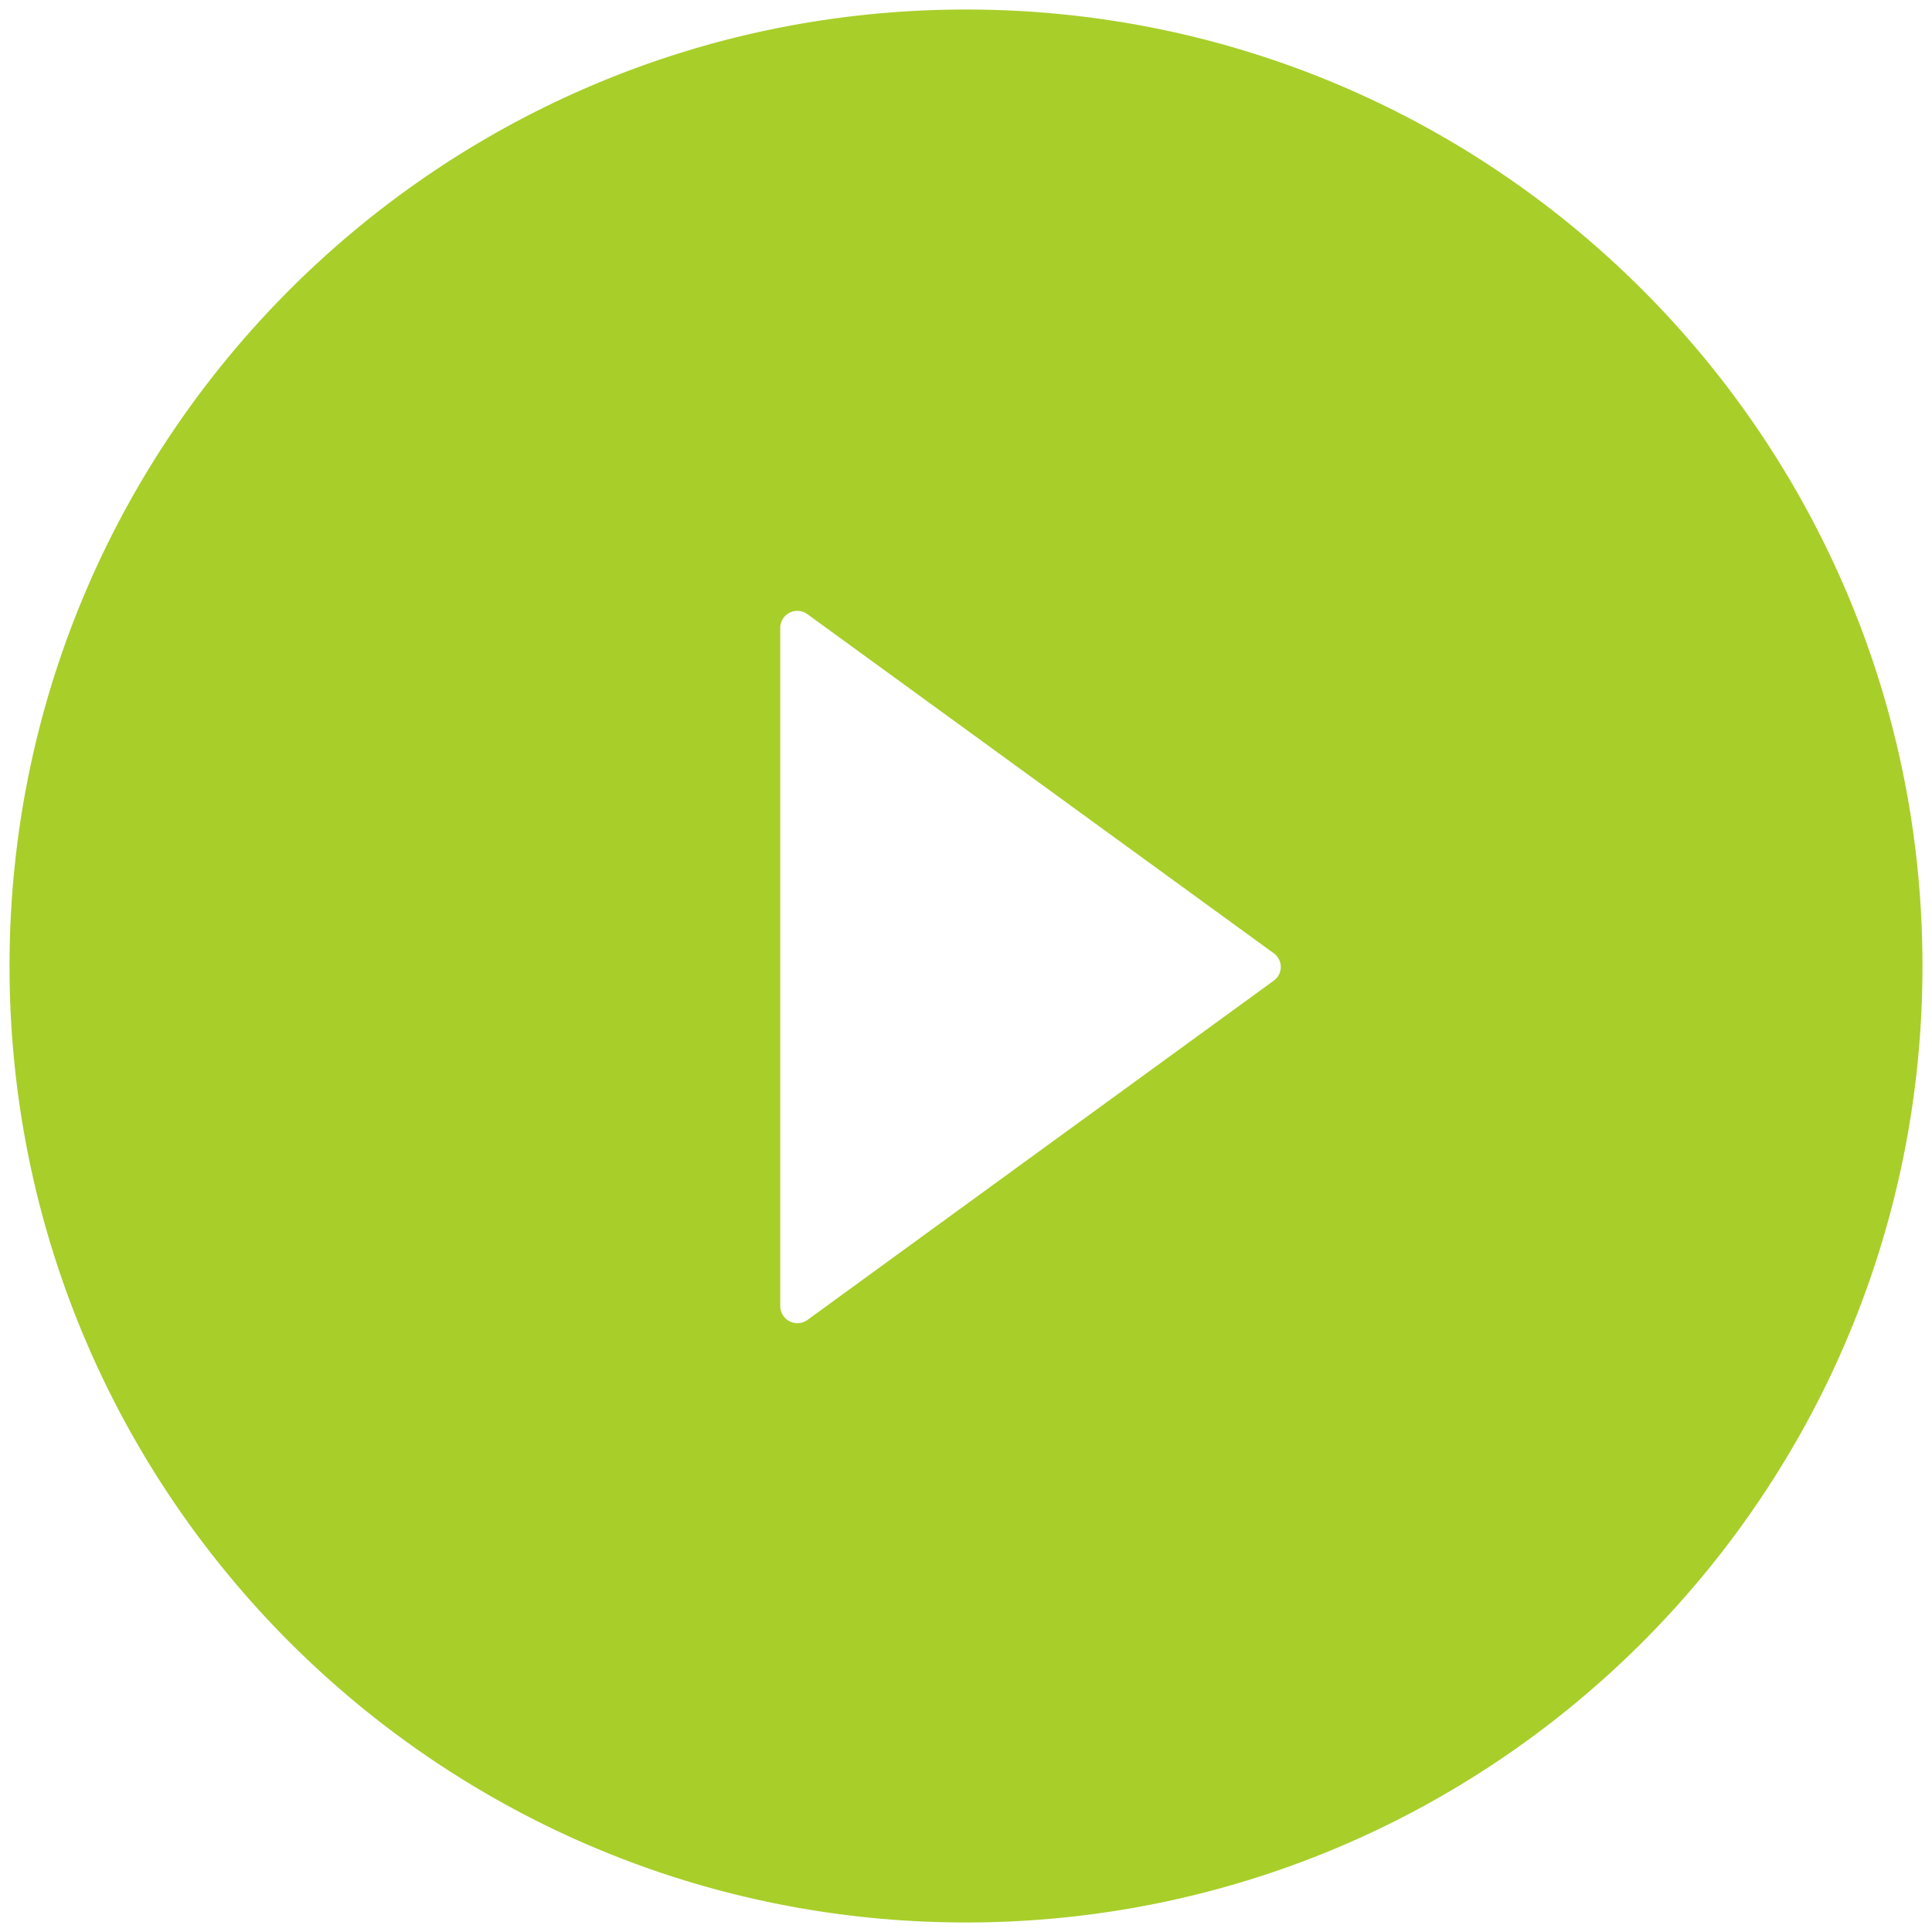
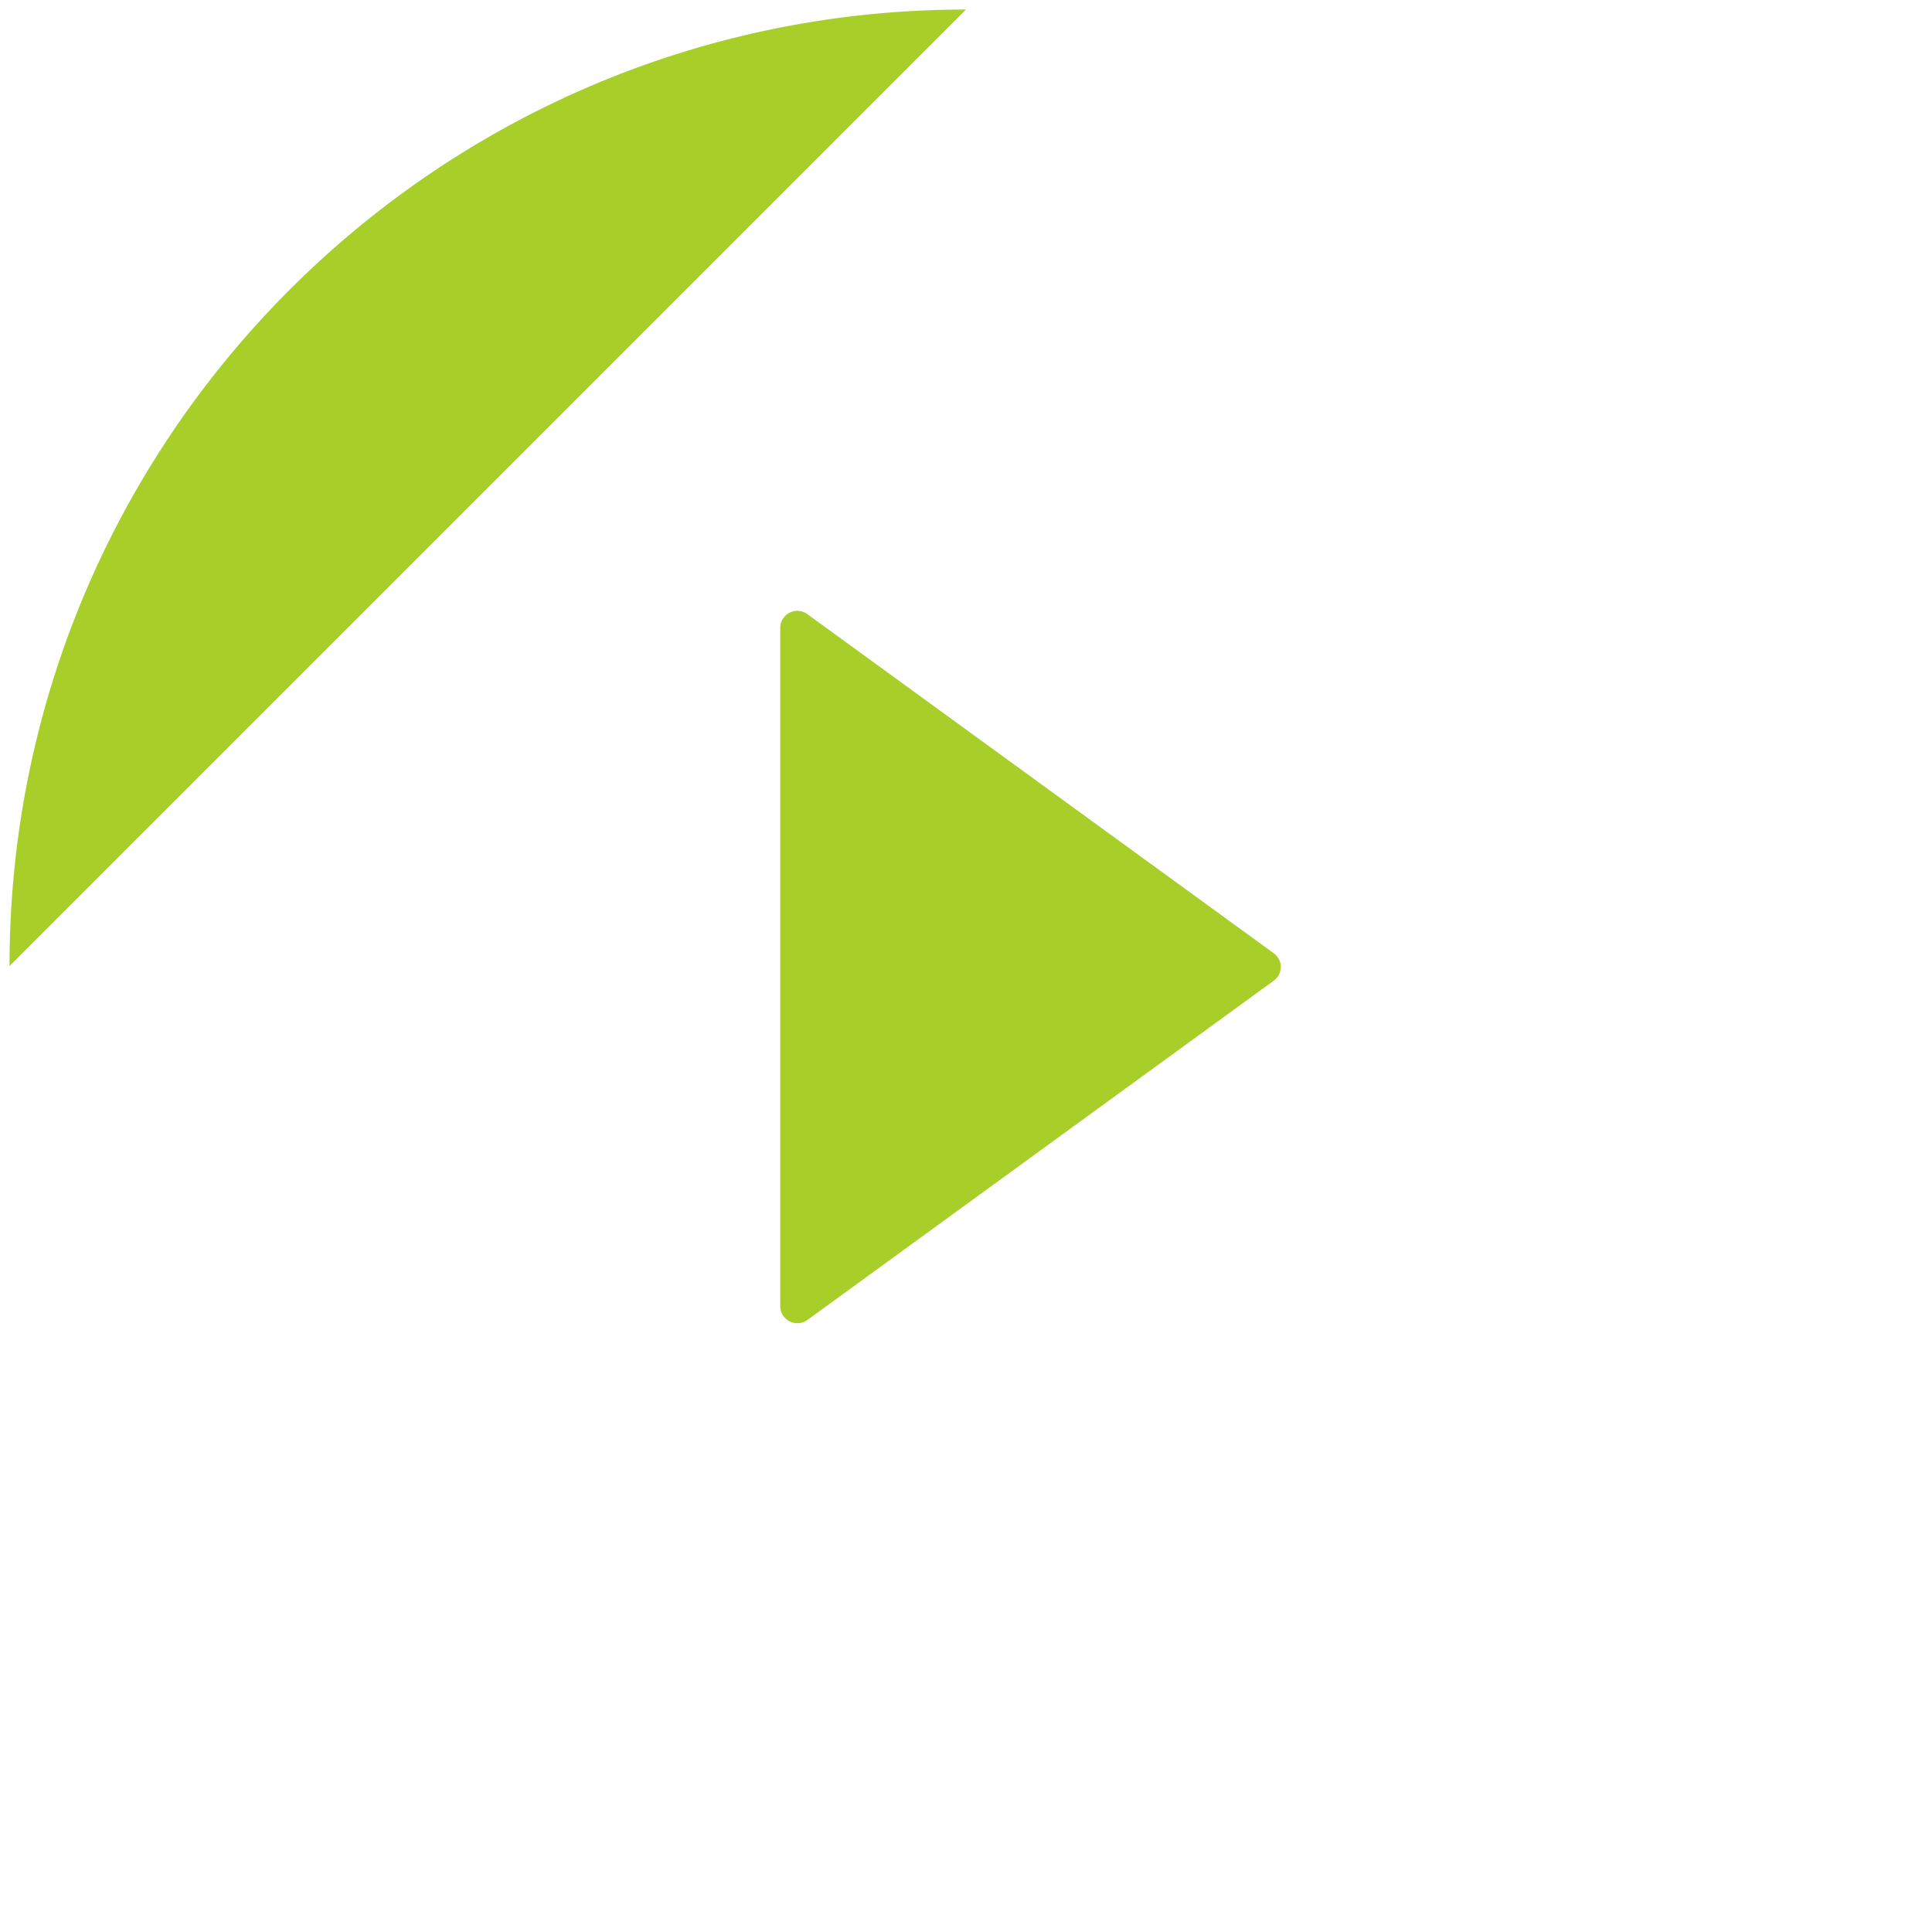
<svg xmlns="http://www.w3.org/2000/svg" width="76" height="76" viewBox="0 0 76 76" fill="none">
-   <path d="M38 .375C17.222.375.375 17.222.375 38S17.222 75.625 38 75.625 75.625 58.778 75.625 38 58.778.375 38 .375zM50.102 38.58L31.76 51.925a.674.674 0 01-1.067-.546V24.705a.671.671 0 011.067-.546l18.342 13.337a.664.664 0 010 1.084z" fill="#A8CE2A" />
+   <path d="M38 .375C17.222.375.375 17.222.375 38zM50.102 38.58L31.76 51.925a.674.674 0 01-1.067-.546V24.705a.671.671 0 011.067-.546l18.342 13.337a.664.664 0 010 1.084z" fill="#A8CE2A" />
</svg>